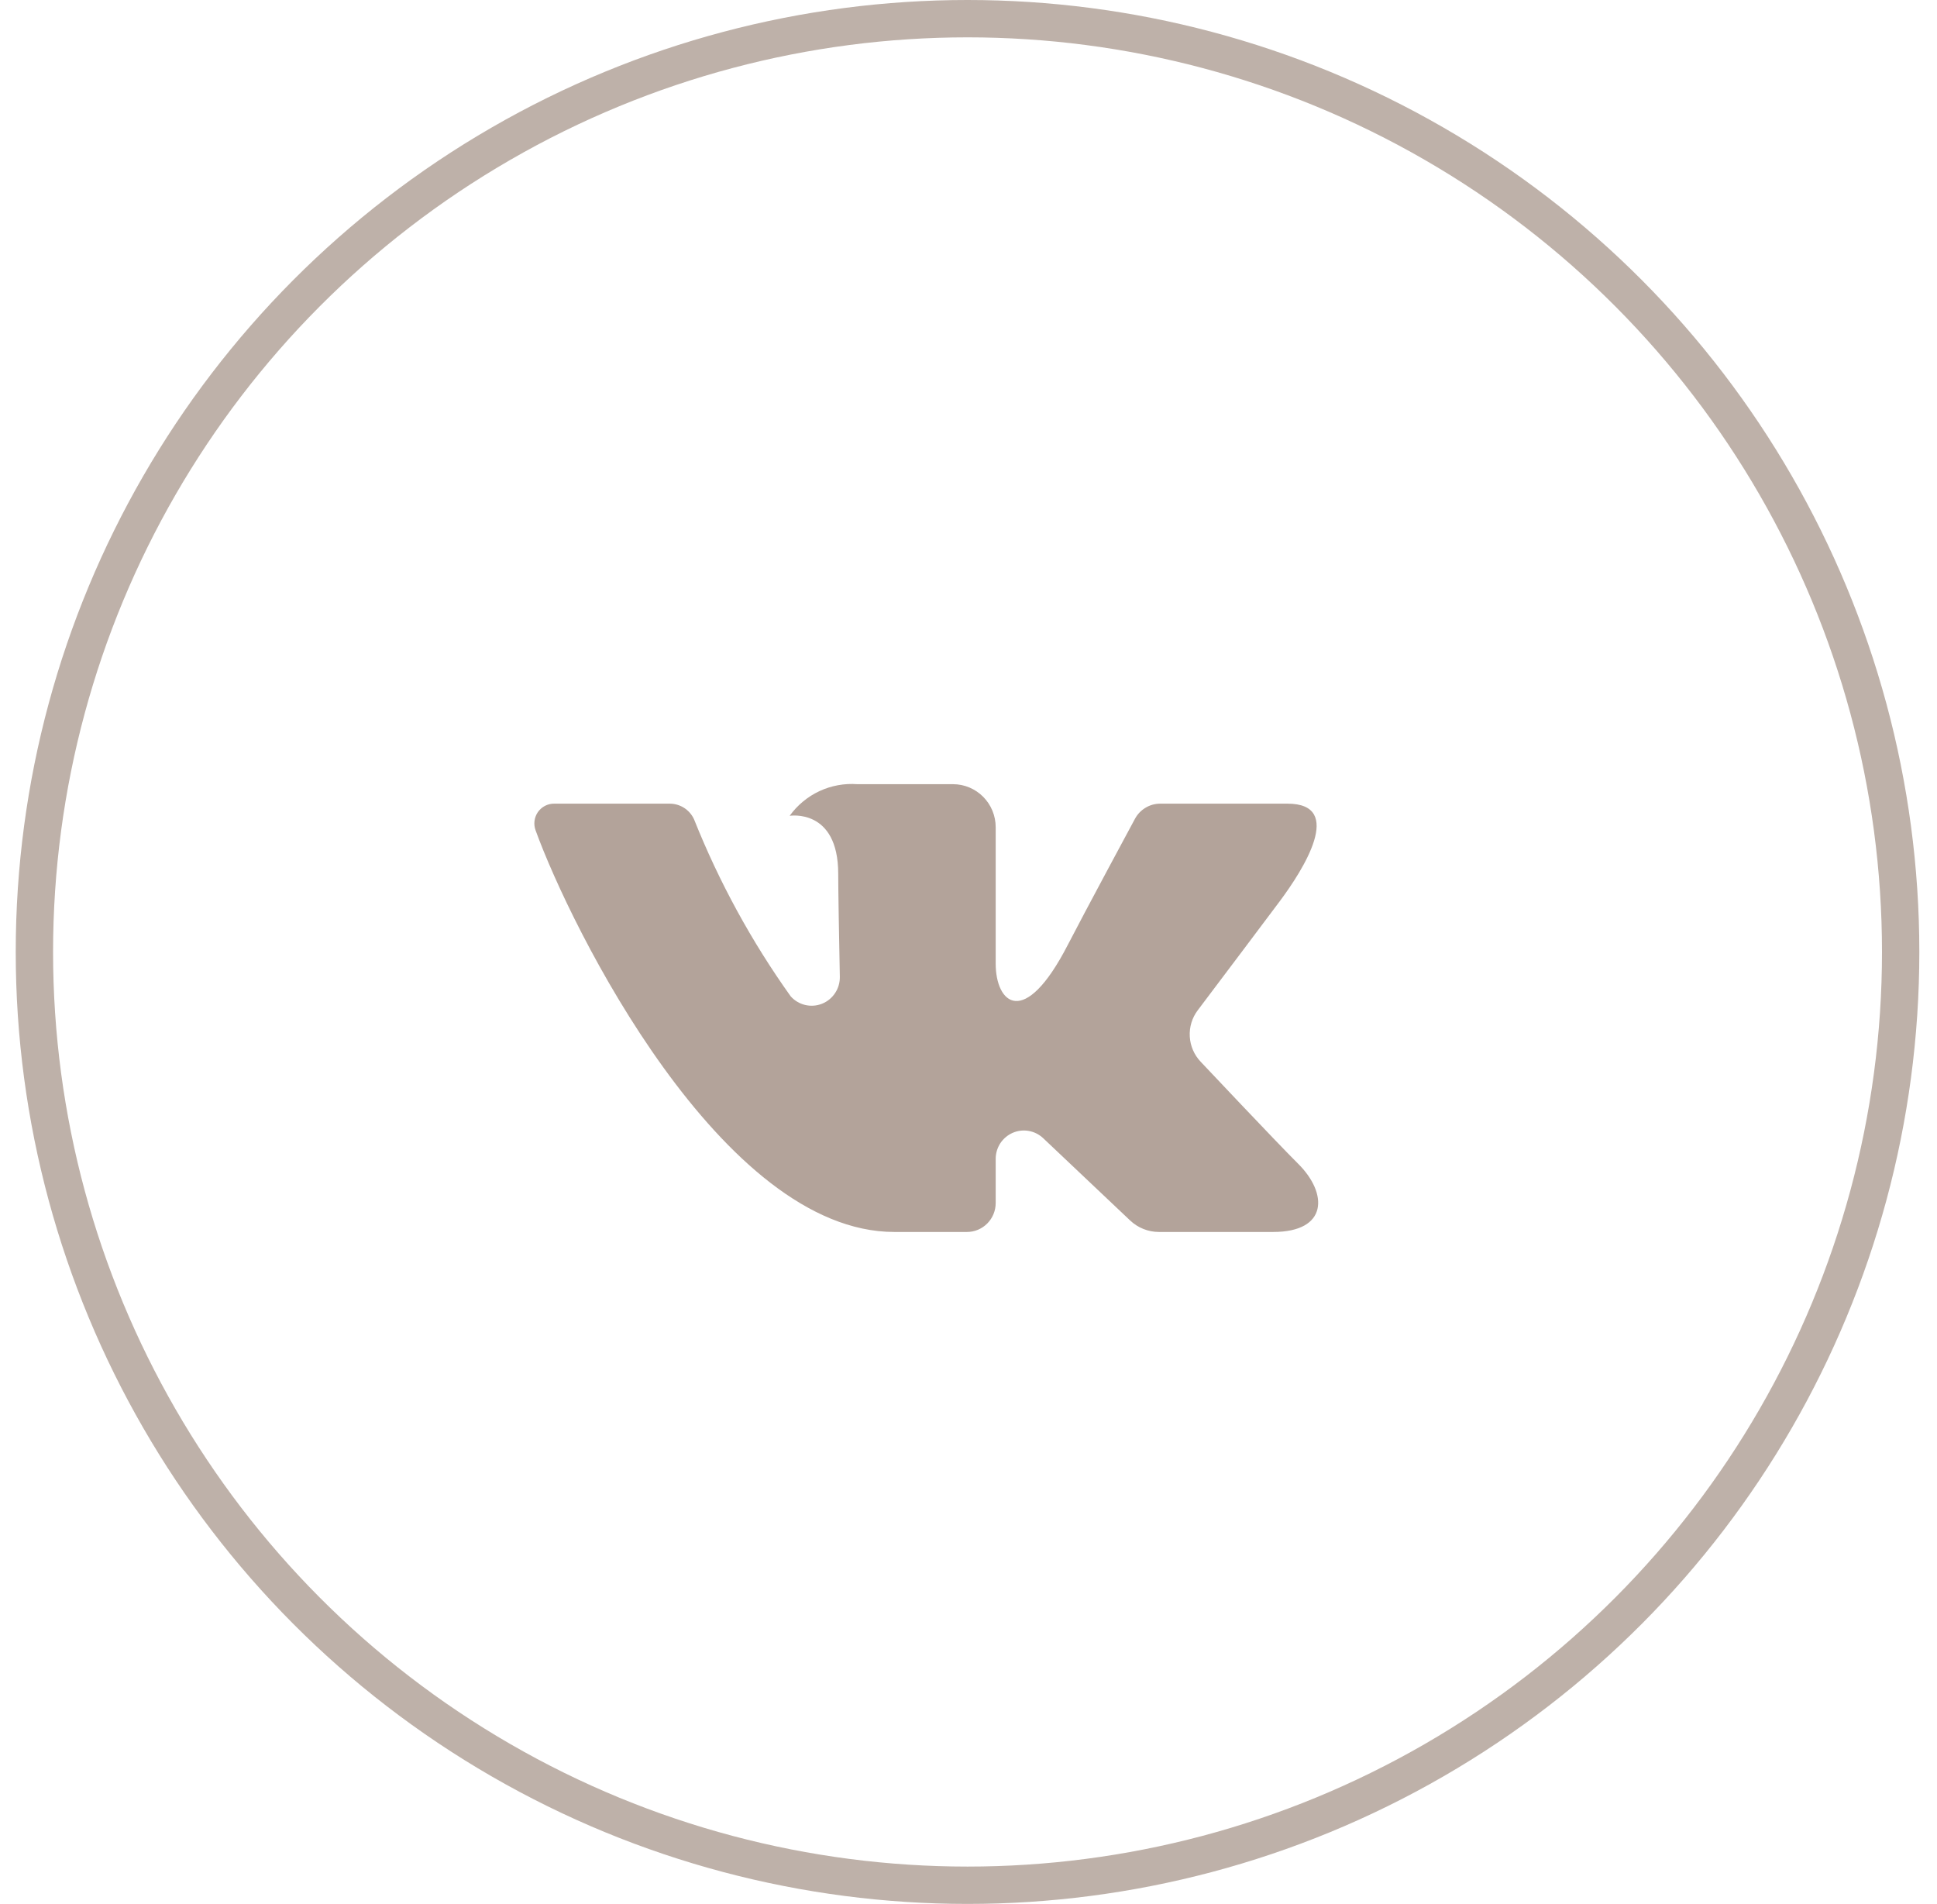
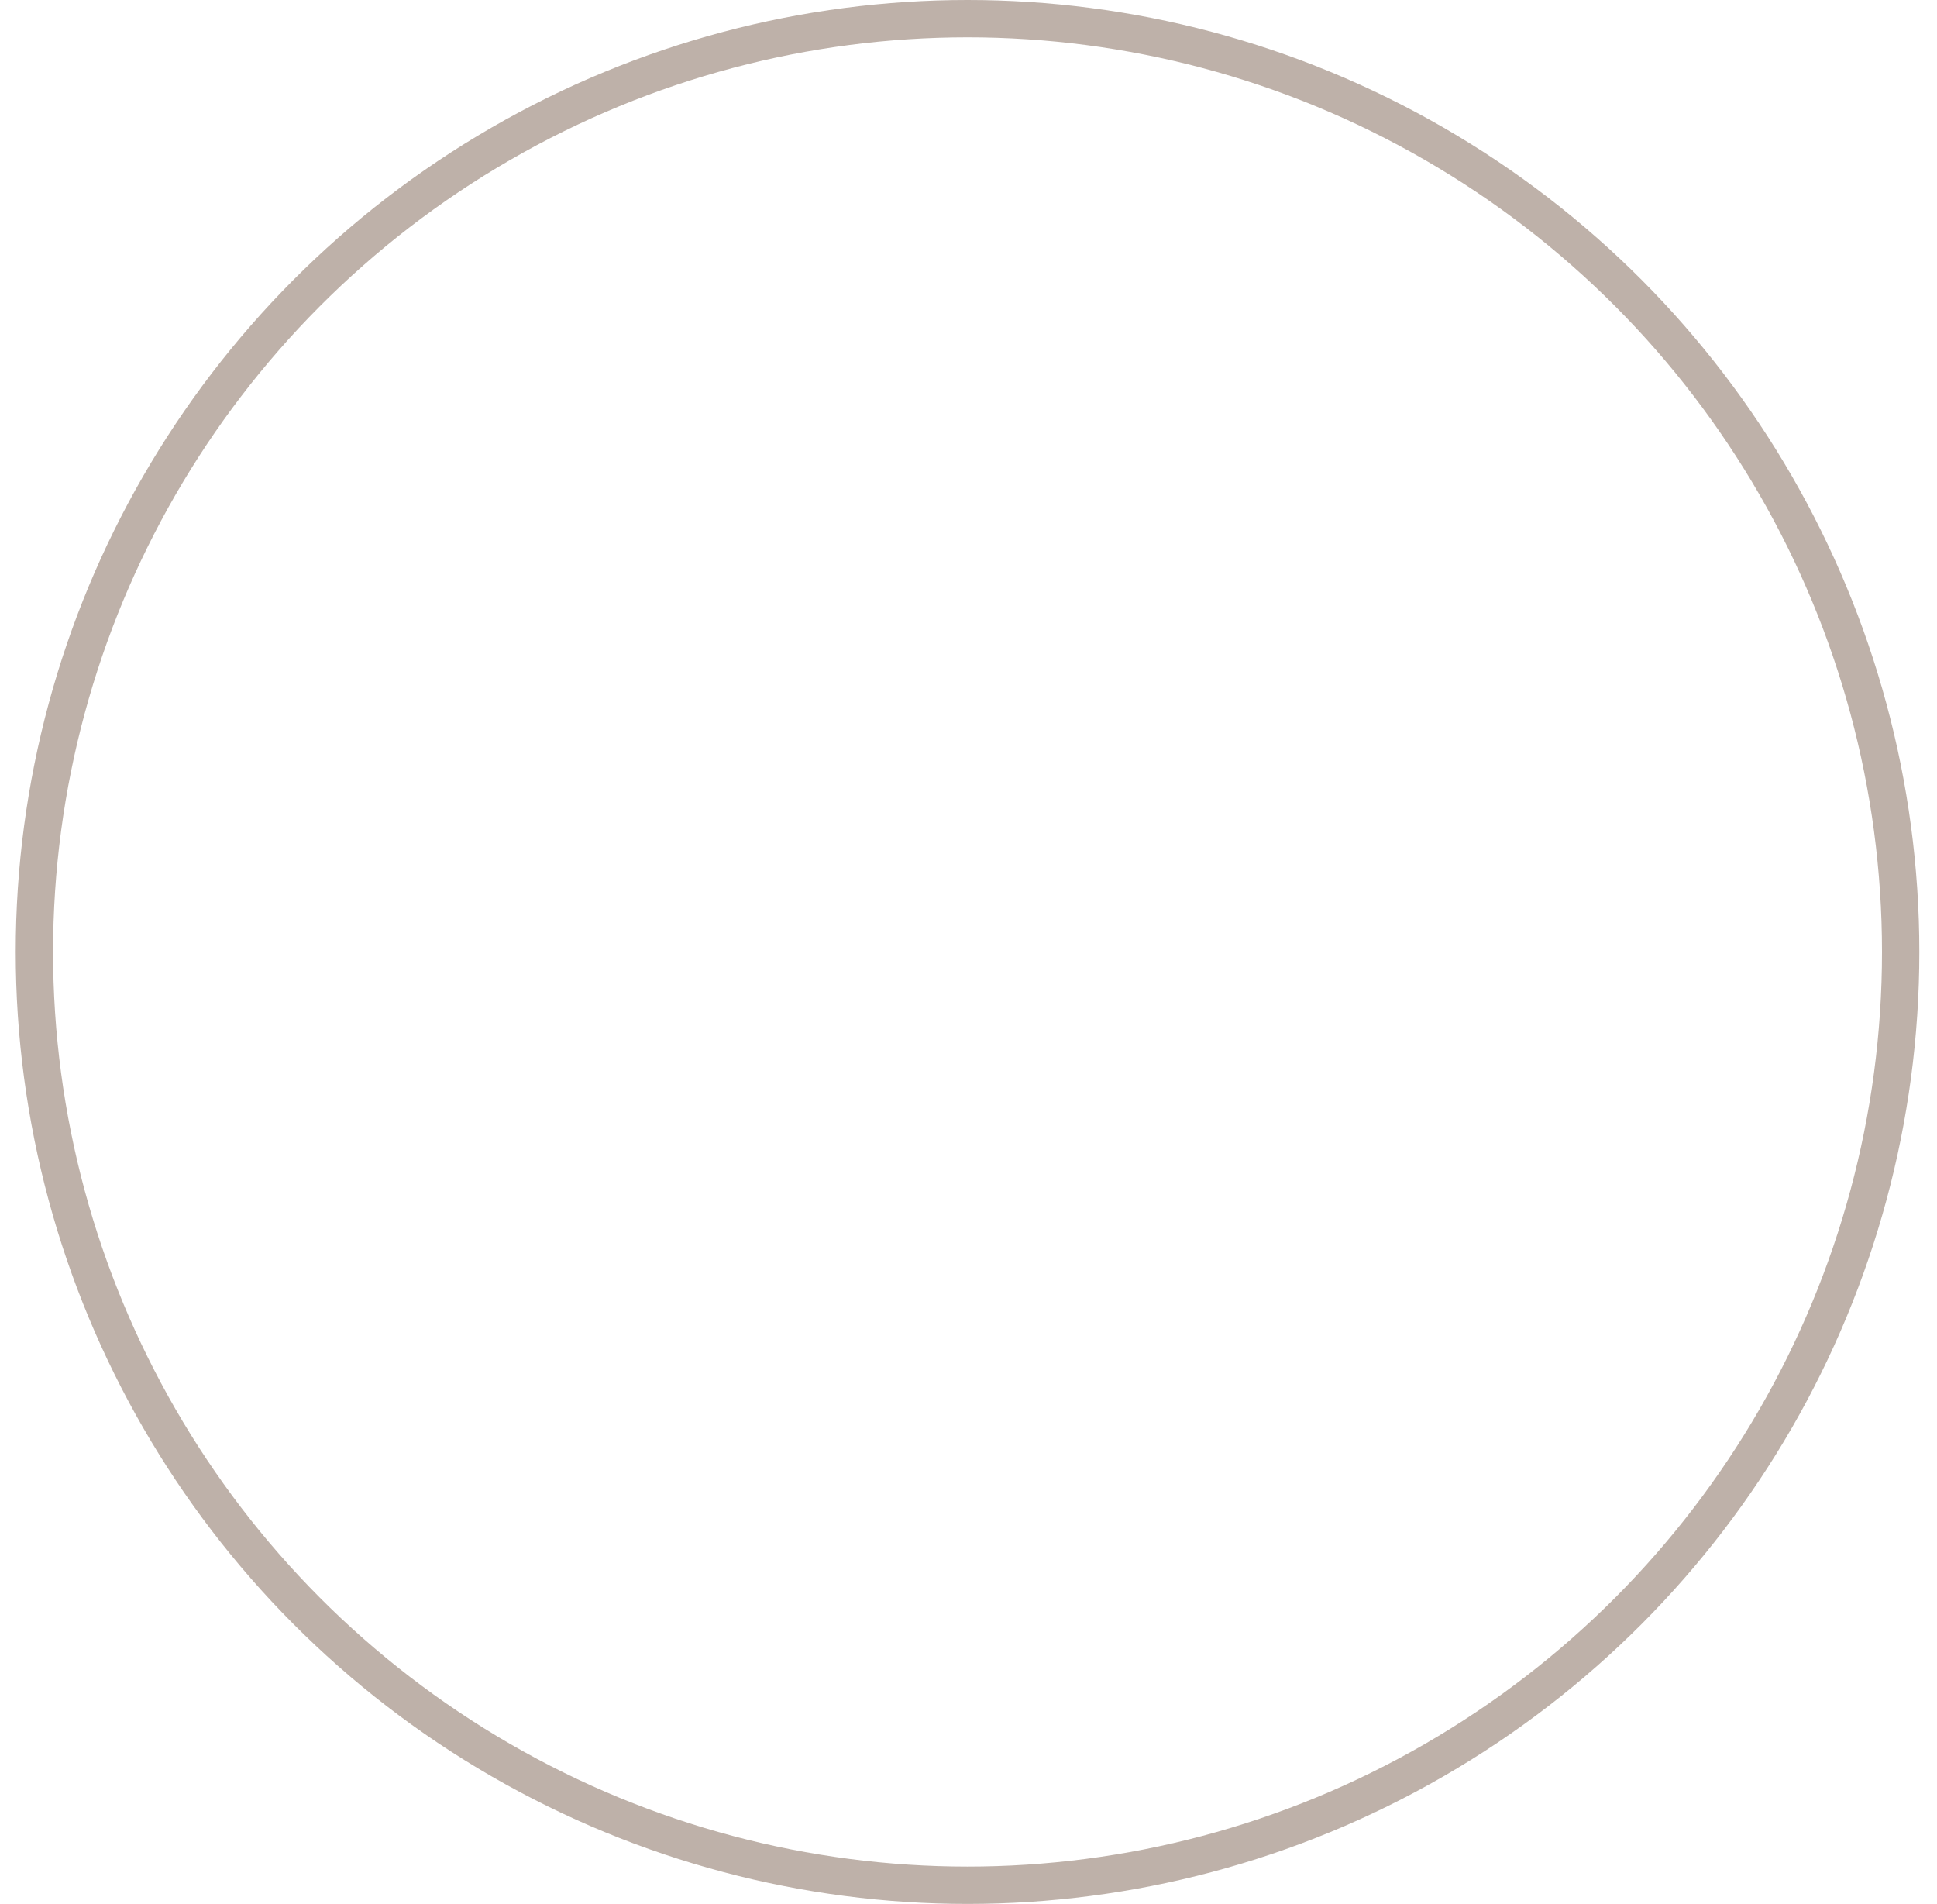
<svg xmlns="http://www.w3.org/2000/svg" width="58" height="57" viewBox="0 0 58 57" fill="none">
  <circle cx="28.971" cy="28.5" r="27.941" stroke="#BEB1A9" stroke-width="1.118" />
-   <path d="M38.55 24.06H34.741C34.586 24.06 34.433 24.102 34.3 24.183C34.166 24.263 34.057 24.378 33.983 24.516C33.983 24.516 32.464 27.334 31.976 28.283C30.664 30.835 29.814 30.034 29.814 28.849V24.764C29.814 24.423 29.679 24.095 29.439 23.854C29.2 23.613 28.875 23.477 28.536 23.477H25.672C25.282 23.448 24.891 23.52 24.536 23.685C24.182 23.851 23.875 24.105 23.645 24.424C23.645 24.424 25.099 24.187 25.099 26.161C25.099 26.65 25.124 28.057 25.147 29.238C25.151 29.412 25.103 29.583 25.007 29.728C24.912 29.873 24.775 29.986 24.614 30.05C24.453 30.114 24.277 30.127 24.109 30.087C23.941 30.047 23.789 29.956 23.674 29.826C22.502 28.184 21.531 26.406 20.782 24.529C20.718 24.389 20.615 24.27 20.486 24.187C20.356 24.104 20.206 24.06 20.052 24.06C19.226 24.06 17.574 24.06 16.592 24.06C16.497 24.059 16.403 24.082 16.318 24.126C16.234 24.17 16.161 24.234 16.106 24.312C16.052 24.391 16.017 24.482 16.005 24.577C15.993 24.672 16.004 24.768 16.037 24.858C17.087 27.761 21.614 36.883 26.78 36.883H28.955C29.183 36.883 29.401 36.791 29.562 36.629C29.723 36.467 29.814 36.247 29.814 36.017V34.695C29.814 34.529 29.862 34.367 29.952 34.228C30.043 34.09 30.172 33.981 30.323 33.915C30.474 33.849 30.641 33.829 30.803 33.858C30.965 33.886 31.116 33.962 31.236 34.075L33.839 36.538C34.072 36.759 34.381 36.883 34.702 36.883H38.12C39.768 36.883 39.768 35.73 38.869 34.839C38.237 34.212 35.954 31.789 35.954 31.789C35.759 31.585 35.642 31.317 35.626 31.035C35.609 30.752 35.693 30.472 35.864 30.246C36.601 29.268 37.808 27.668 38.32 26.982C39.019 26.045 40.285 24.06 38.55 24.06Z" fill="#B3A39A" />
</svg>